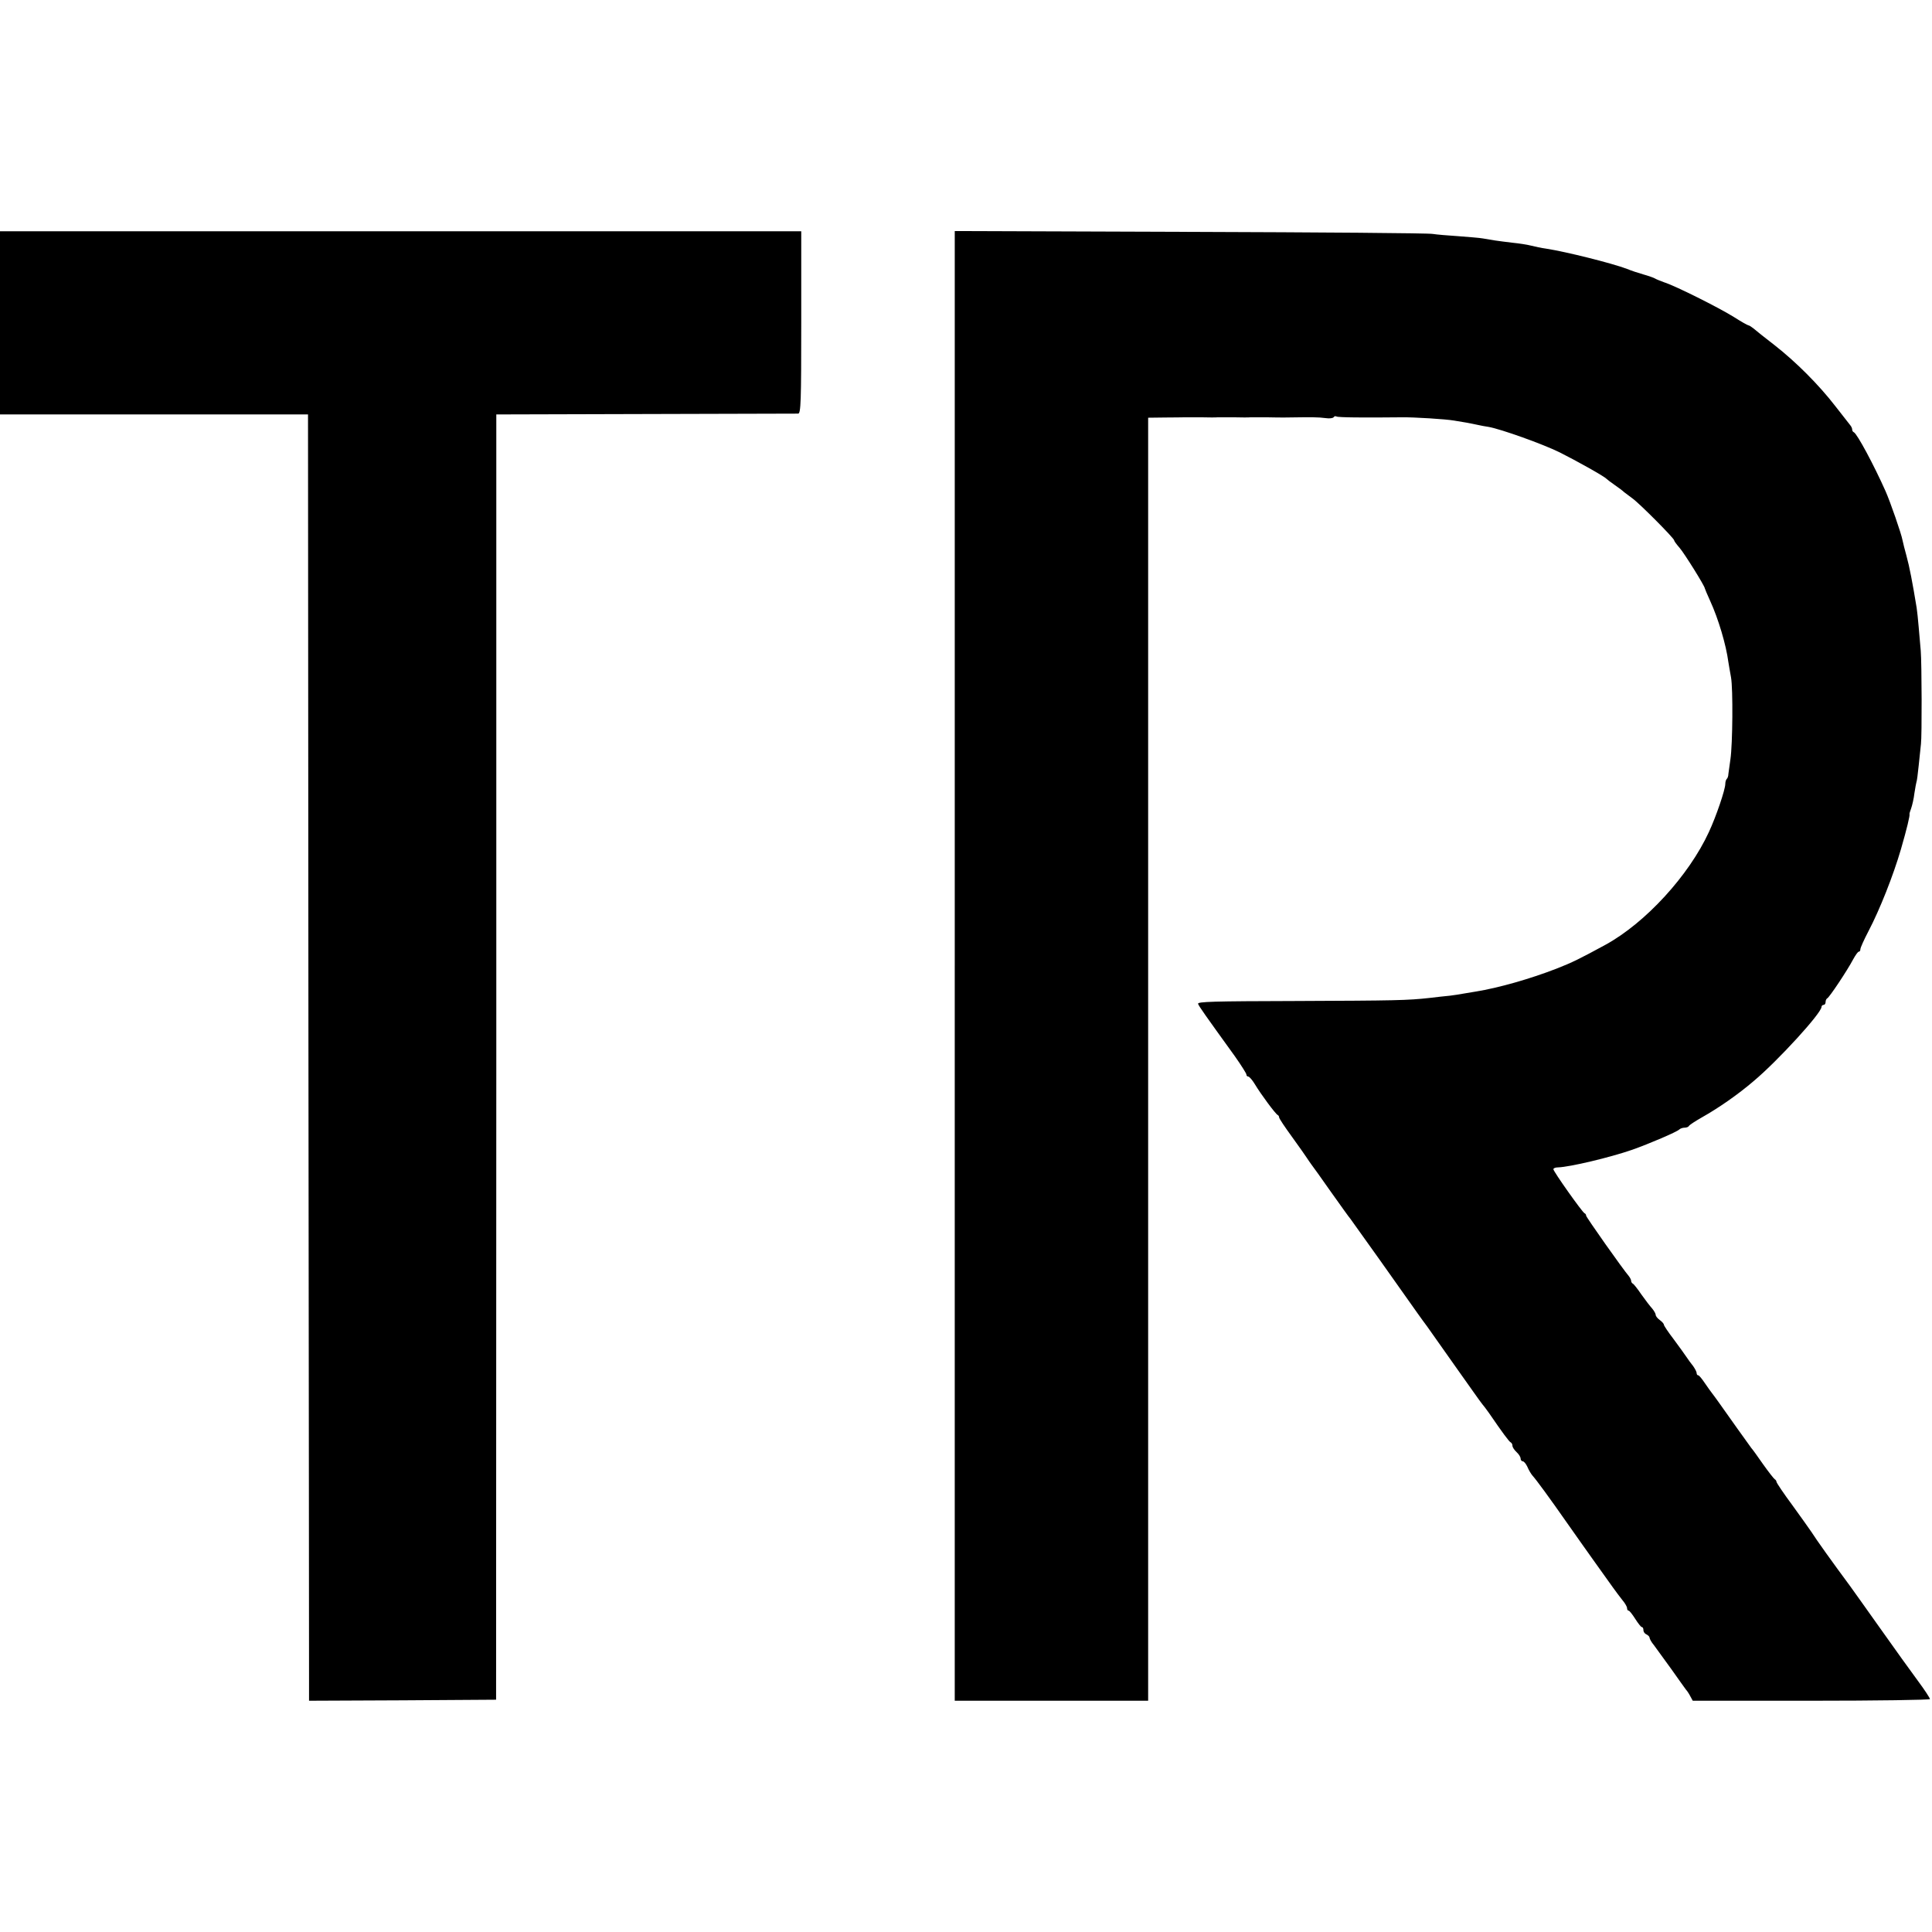
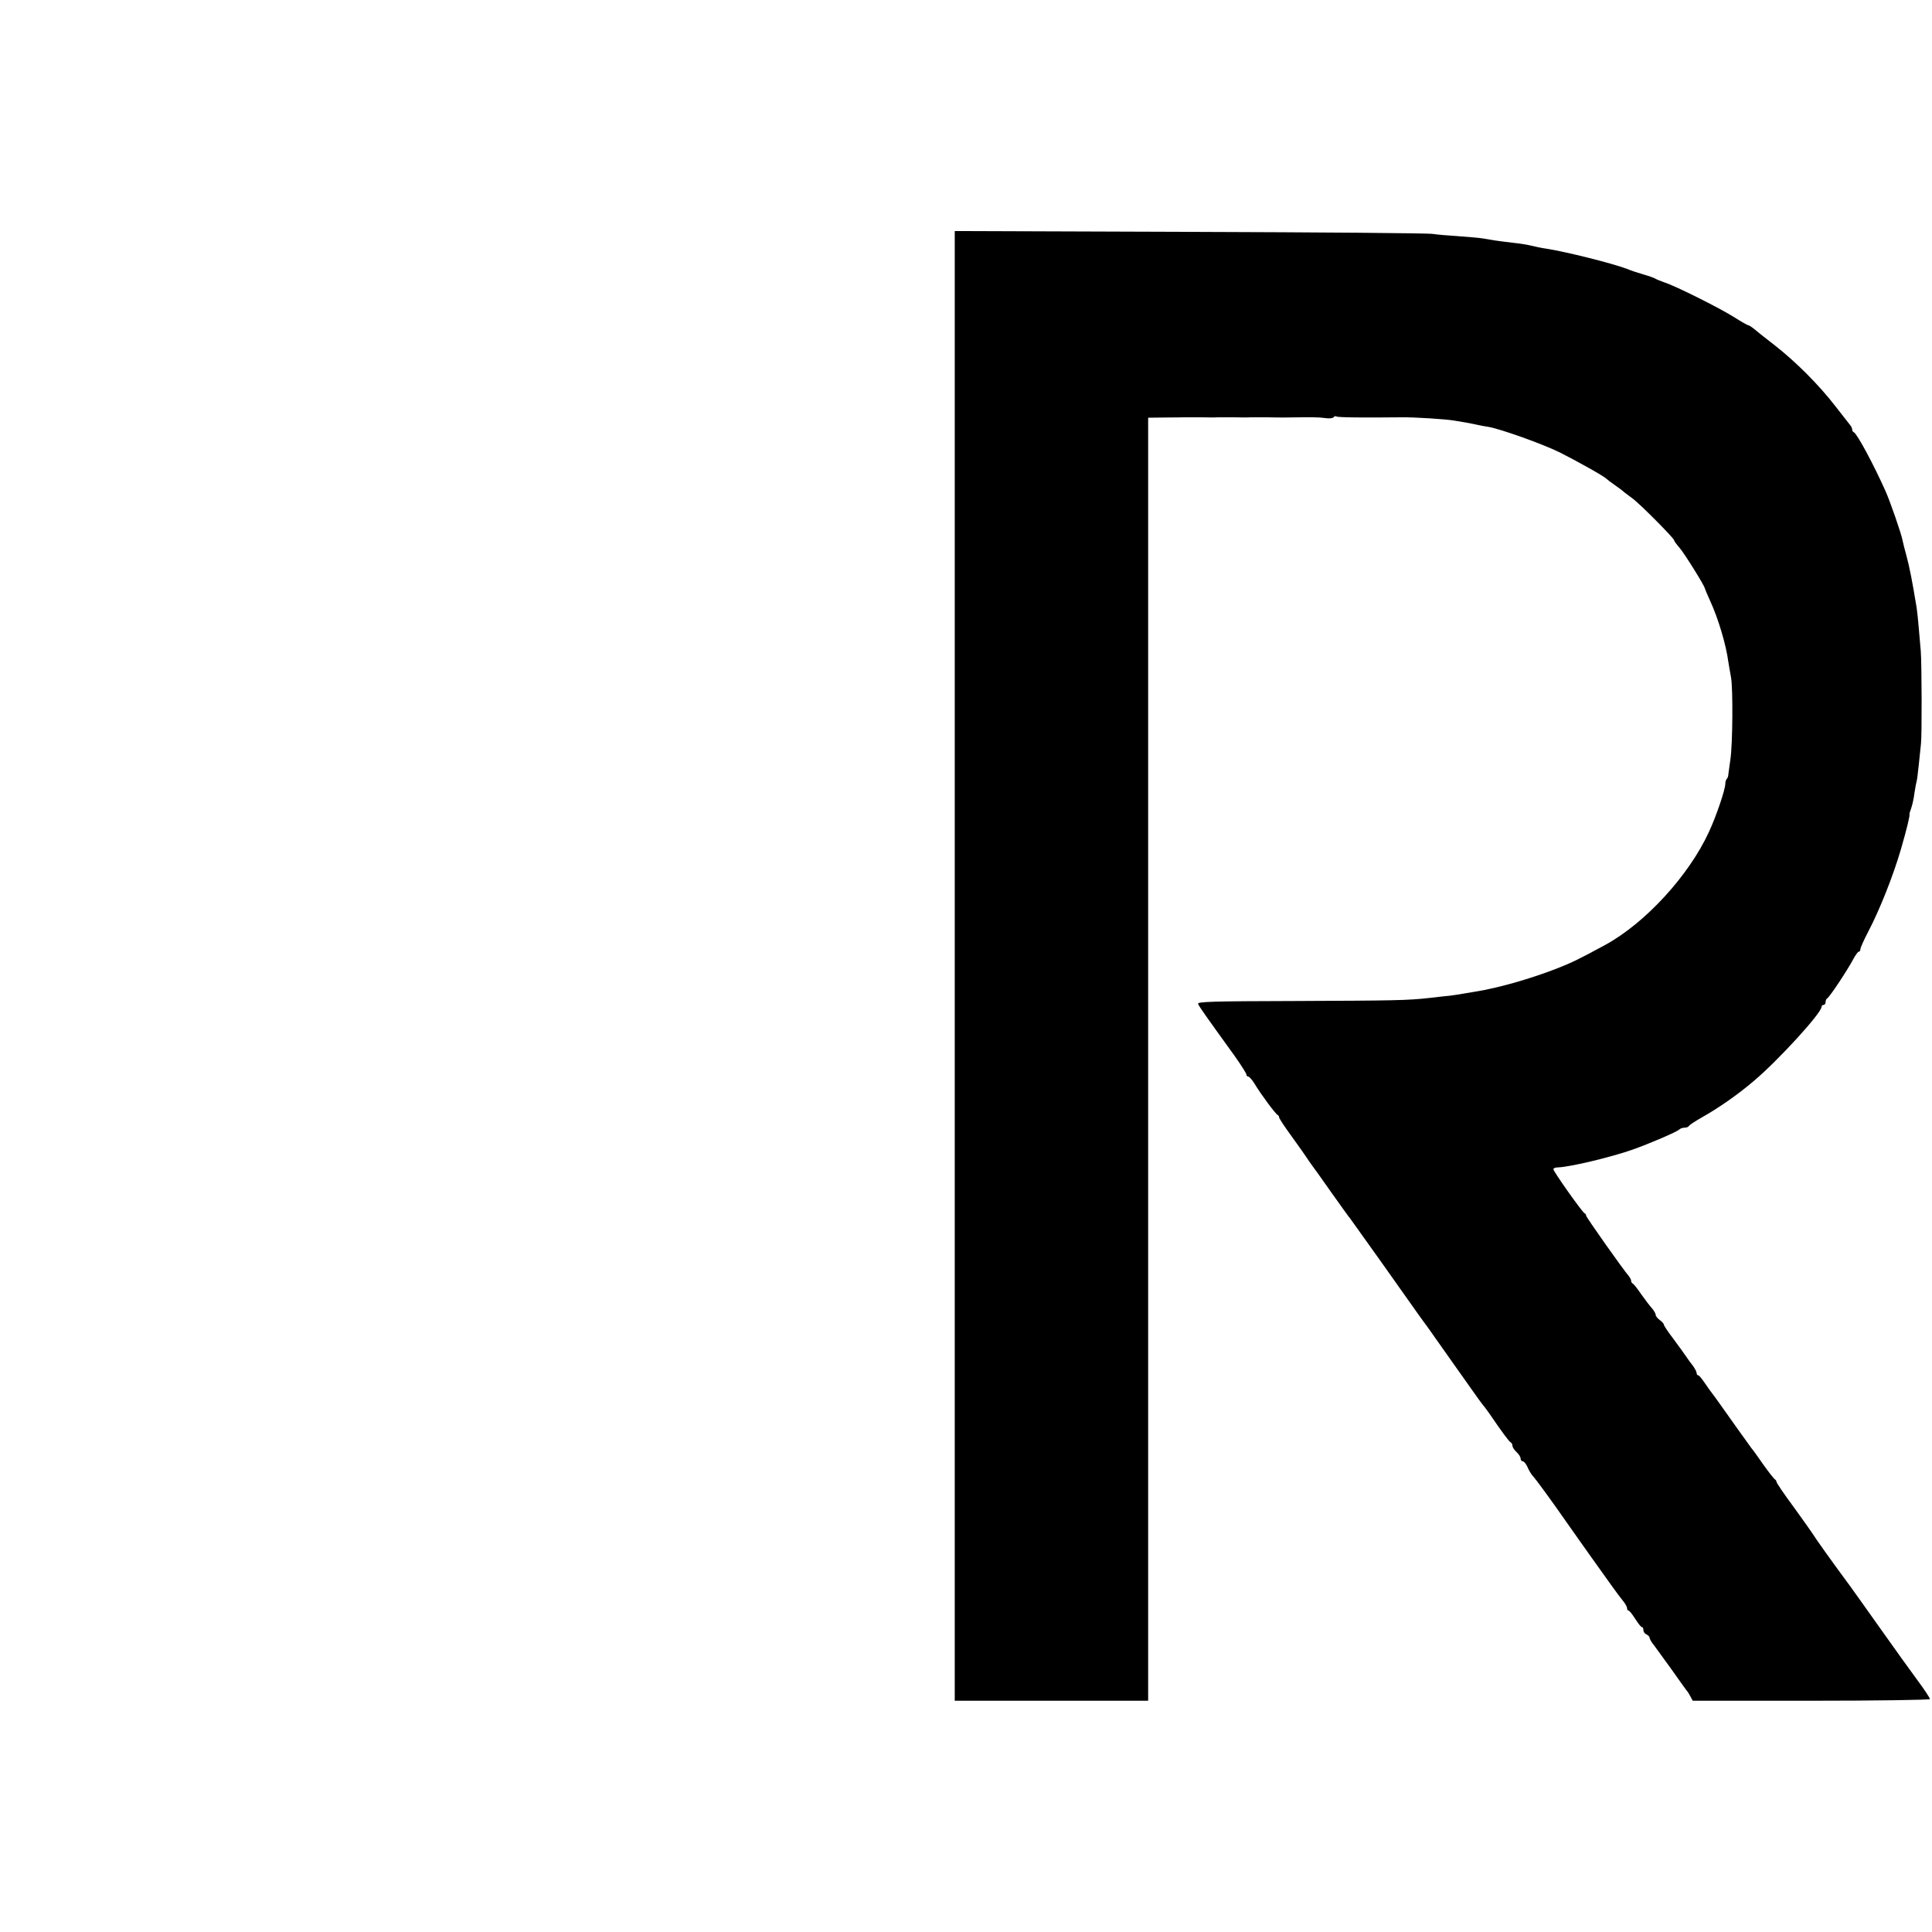
<svg xmlns="http://www.w3.org/2000/svg" version="1.0" width="944pt" height="944pt" viewBox="0 0 944 944" preserveAspectRatio="xMidYMid meet">
  <g transform="translate(0,944) scale(0.1,-0.1)" fill="#000000" stroke="none">
-     <path d="M0 7863 l0 -448 752 0 753 0 2 -3040 c2 -1672 3 -3086 3 -3143 l0 -102 457 2 457 3 1 3140 0 3140 730 2 c402 1 737 2 745 2 13 1 15 57 15 446 l0 445 -1957 0 -1958 0 0 -447z" />
    <path d="M4665 4721 l0 -3591 472 0 473 0 0 3134 0 3135 83 1 c45 0 89 1 97 1 8 0 44 0 80 0 36 -1 72 -1 80 0 8 0 44 0 80 0 36 -1 72 -1 80 0 8 0 44 0 80 0 36 -1 74 -1 85 -1 146 2 161 2 203 -3 18 -3 35 0 38 4 3 5 9 7 14 4 8 -5 130 -6 320 -4 57 1 216 -9 255 -16 17 -3 44 -7 60 -10 17 -3 41 -8 55 -11 14 -3 38 -8 54 -10 61 -11 265 -84 346 -124 82 -41 220 -118 230 -130 3 -3 21 -17 40 -30 19 -13 40 -29 46 -35 7 -5 25 -19 40 -30 34 -24 204 -195 204 -205 0 -4 12 -20 26 -36 23 -26 124 -188 124 -199 0 -2 12 -30 26 -61 40 -87 78 -215 89 -299 3 -16 8 -50 13 -75 10 -56 8 -326 -3 -400 -4 -30 -9 -63 -10 -72 0 -10 -4 -21 -8 -24 -4 -4 -7 -15 -7 -24 0 -28 -45 -160 -80 -235 -98 -213 -310 -444 -505 -551 -125 -68 -163 -87 -240 -117 -129 -50 -283 -94 -395 -112 -19 -3 -46 -8 -60 -10 -14 -3 -43 -7 -65 -10 -22 -2 -67 -7 -100 -11 -108 -12 -165 -13 -653 -15 -404 -1 -483 -3 -478 -14 5 -13 31 -50 179 -255 31 -44 57 -85 57 -90 0 -6 4 -10 9 -10 5 0 20 -17 32 -37 30 -50 102 -147 112 -151 4 -2 7 -7 7 -12 0 -5 28 -47 63 -95 34 -47 67 -94 72 -102 6 -9 16 -24 22 -32 7 -9 51 -70 97 -136 47 -66 89 -125 94 -130 8 -10 257 -360 327 -460 17 -24 38 -53 48 -66 9 -13 71 -100 137 -194 66 -93 125 -177 132 -185 7 -8 22 -28 34 -45 63 -92 98 -140 106 -143 4 -2 8 -9 8 -16 0 -7 9 -21 20 -31 11 -10 20 -24 20 -32 0 -7 5 -13 10 -13 6 0 16 -12 23 -27 6 -15 18 -35 25 -43 19 -21 82 -107 168 -230 40 -58 103 -145 138 -195 35 -49 75 -105 88 -123 13 -18 33 -45 45 -60 13 -15 23 -33 23 -39 0 -7 3 -13 8 -13 4 0 18 -18 32 -40 14 -22 28 -40 32 -40 5 0 8 -7 8 -15 0 -9 7 -18 15 -21 8 -4 15 -11 15 -16 0 -5 9 -22 21 -36 11 -15 49 -67 85 -117 35 -49 67 -95 72 -101 5 -5 15 -20 21 -32 l12 -22 579 0 c319 0 580 4 580 8 0 5 -26 45 -58 88 -32 43 -116 160 -186 259 -70 99 -136 191 -146 205 -88 119 -164 225 -190 266 -8 12 -50 71 -92 129 -43 58 -78 110 -78 115 0 4 -4 10 -8 12 -4 2 -30 35 -57 73 -27 39 -53 75 -58 80 -8 10 -118 165 -159 223 -13 18 -28 39 -33 45 -6 7 -21 29 -35 49 -14 21 -28 38 -32 38 -5 0 -8 5 -8 11 0 6 -8 21 -17 34 -10 12 -25 33 -33 45 -8 12 -36 51 -62 86 -27 35 -48 67 -48 71 0 5 -9 15 -20 23 -11 8 -20 19 -20 25 0 6 -8 20 -17 31 -10 11 -34 42 -53 69 -19 28 -38 52 -42 53 -4 2 -8 8 -8 13 0 6 -5 15 -10 22 -31 36 -210 290 -210 297 0 5 -3 10 -8 12 -11 5 -152 204 -152 215 0 5 10 9 23 9 58 2 252 48 362 86 82 29 218 87 230 99 5 5 17 9 26 9 10 0 19 4 21 8 2 5 30 23 63 42 82 46 177 112 254 178 119 100 331 332 331 362 0 5 5 10 10 10 6 0 10 6 10 14 0 8 4 16 8 18 10 4 98 136 127 191 11 20 23 37 27 37 5 0 8 5 8 12 0 7 18 47 40 89 55 105 121 272 158 399 29 100 45 167 42 172 -1 2 3 14 8 28 5 14 13 47 16 74 4 27 9 52 10 55 2 3 7 40 11 81 4 41 9 89 11 105 5 37 4 394 -1 455 -2 25 -7 77 -10 115 -3 39 -8 81 -10 95 -20 122 -35 201 -50 255 -8 28 -16 61 -19 75 -5 30 -61 191 -83 240 -56 126 -139 281 -155 288 -5 2 -8 8 -8 13 0 6 -4 15 -10 22 -5 7 -38 48 -72 92 -81 105 -193 217 -298 299 -47 36 -93 73 -102 81 -10 8 -21 15 -24 15 -4 0 -36 18 -72 41 -72 45 -287 153 -342 170 -19 7 -39 15 -45 19 -5 3 -30 12 -55 19 -25 7 -61 19 -80 27 -74 28 -298 84 -395 99 -22 3 -56 10 -75 15 -19 5 -60 11 -90 14 -30 4 -68 8 -85 11 -16 3 -43 7 -60 10 -16 3 -70 7 -120 11 -49 3 -106 8 -125 11 -19 4 -553 8 -1185 10 l-1150 4 0 -3590z" />
  </g>
</svg>